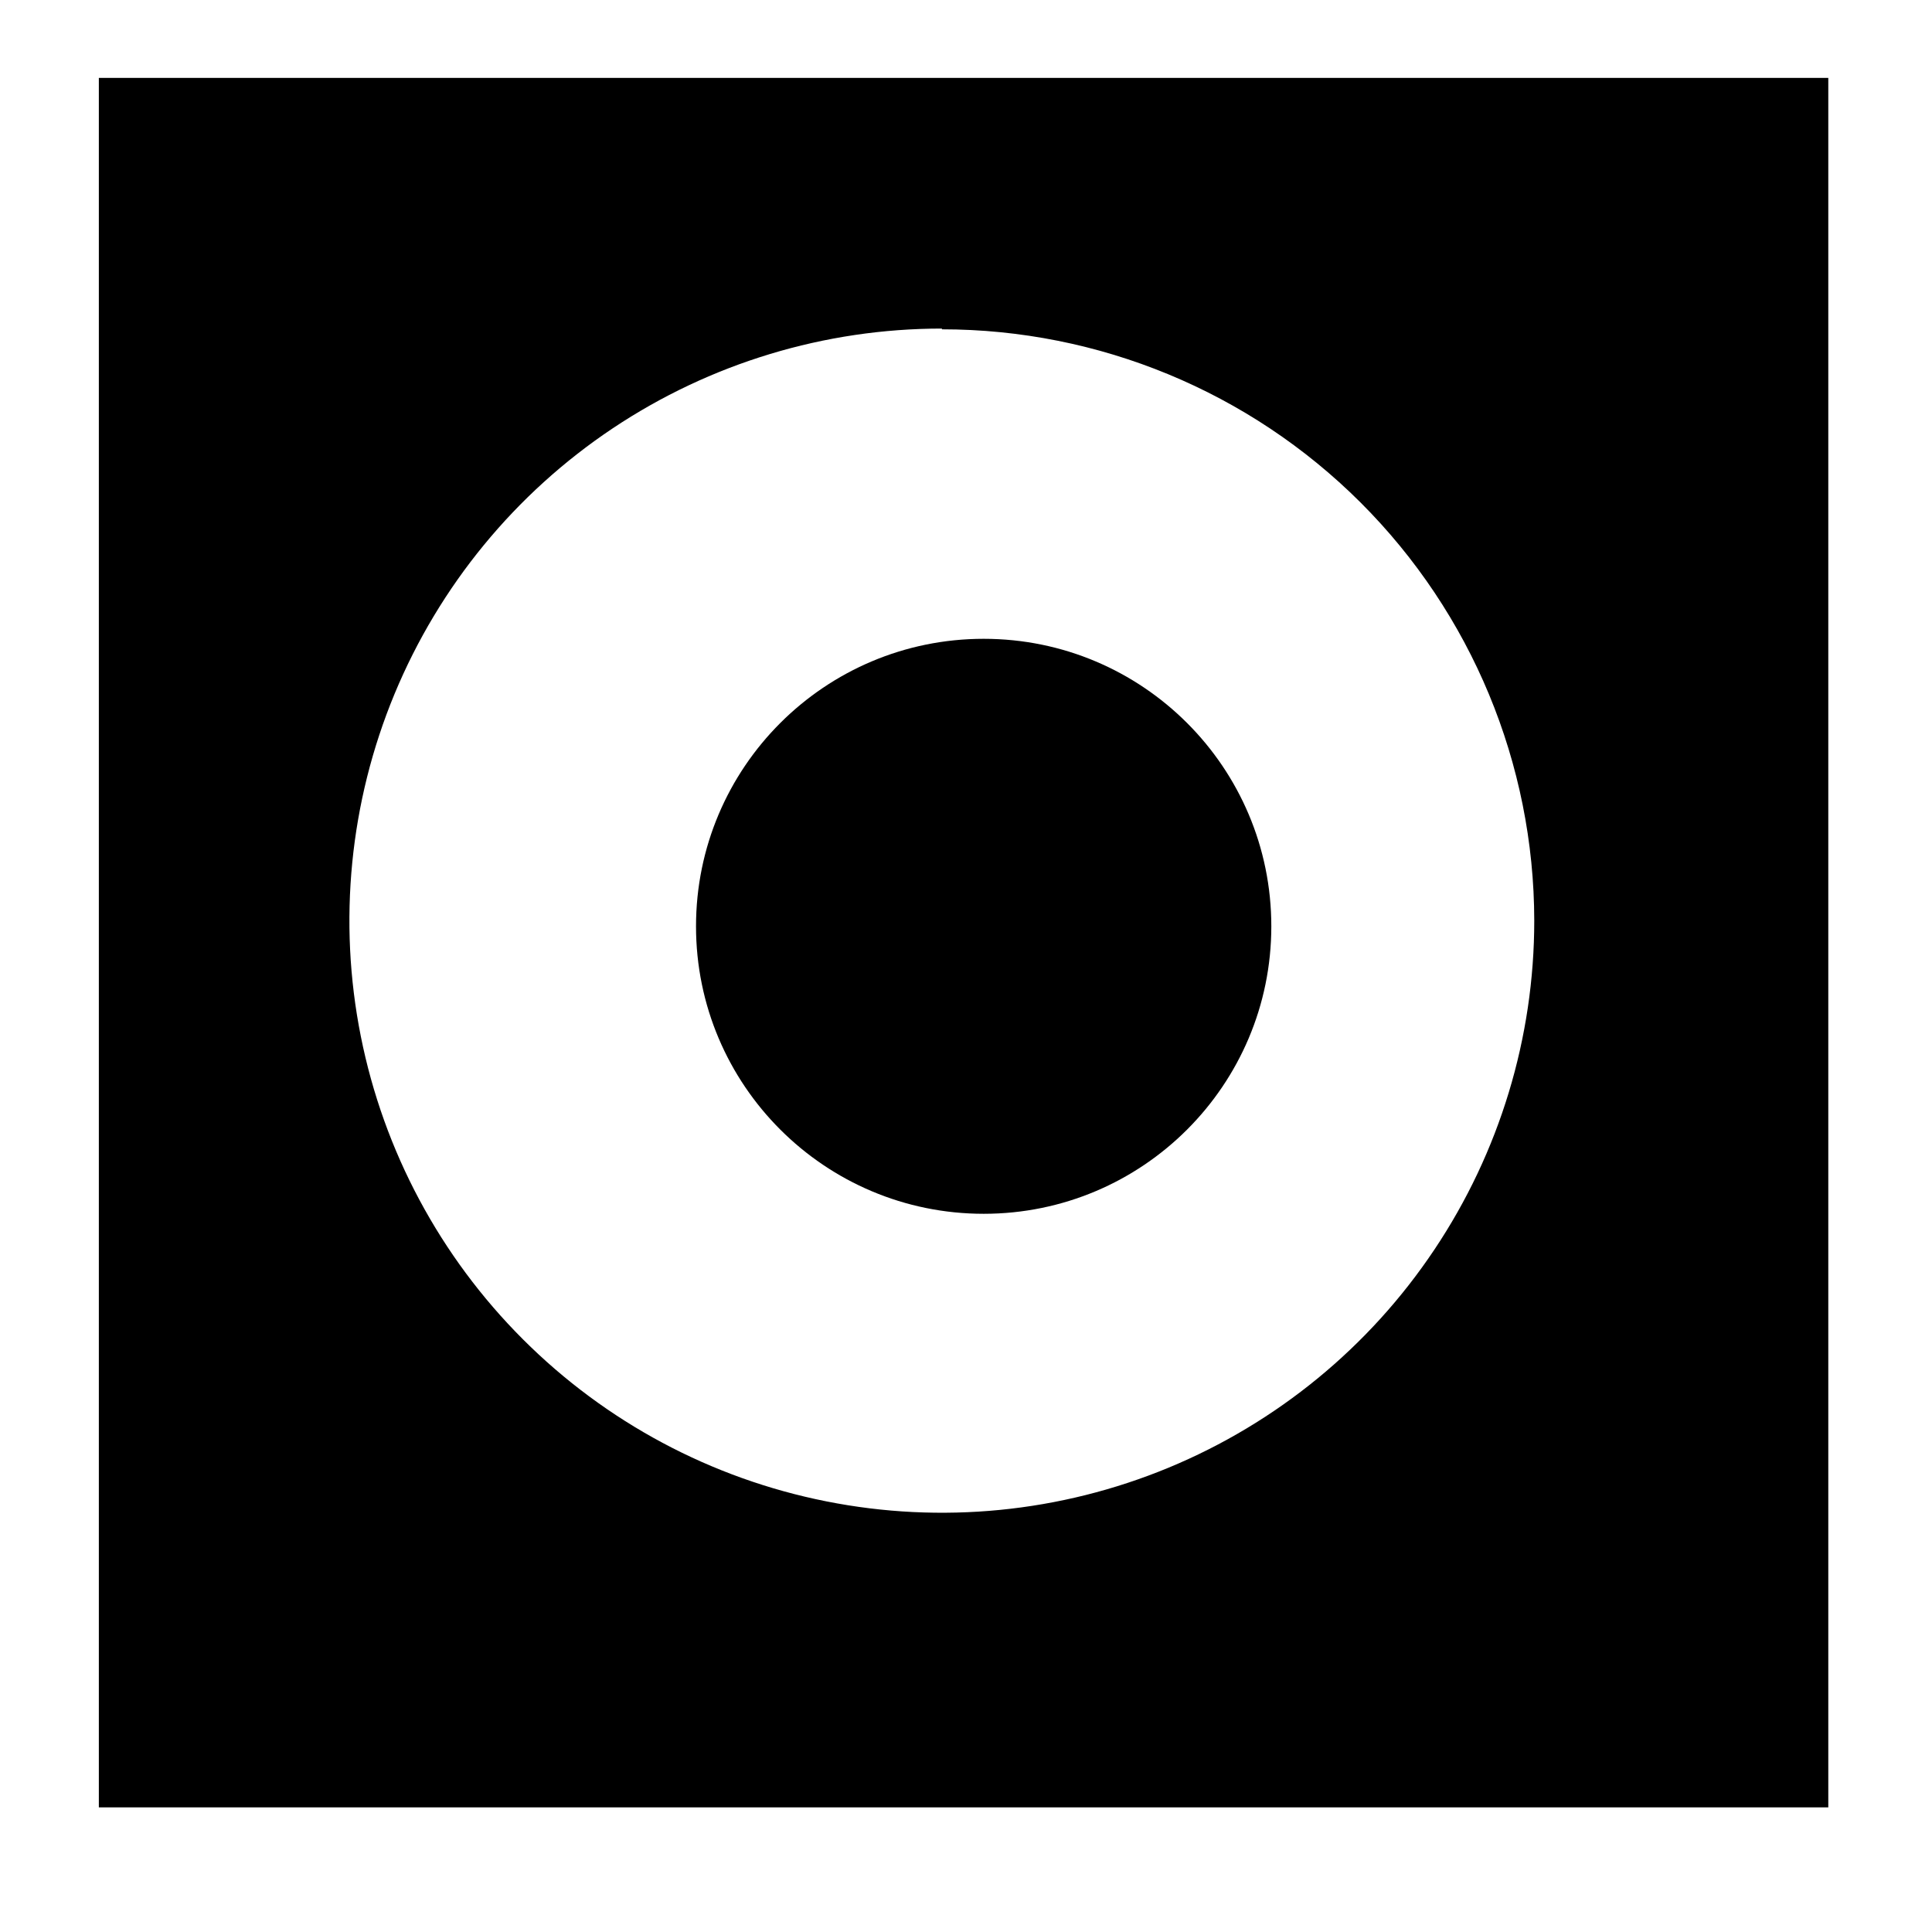
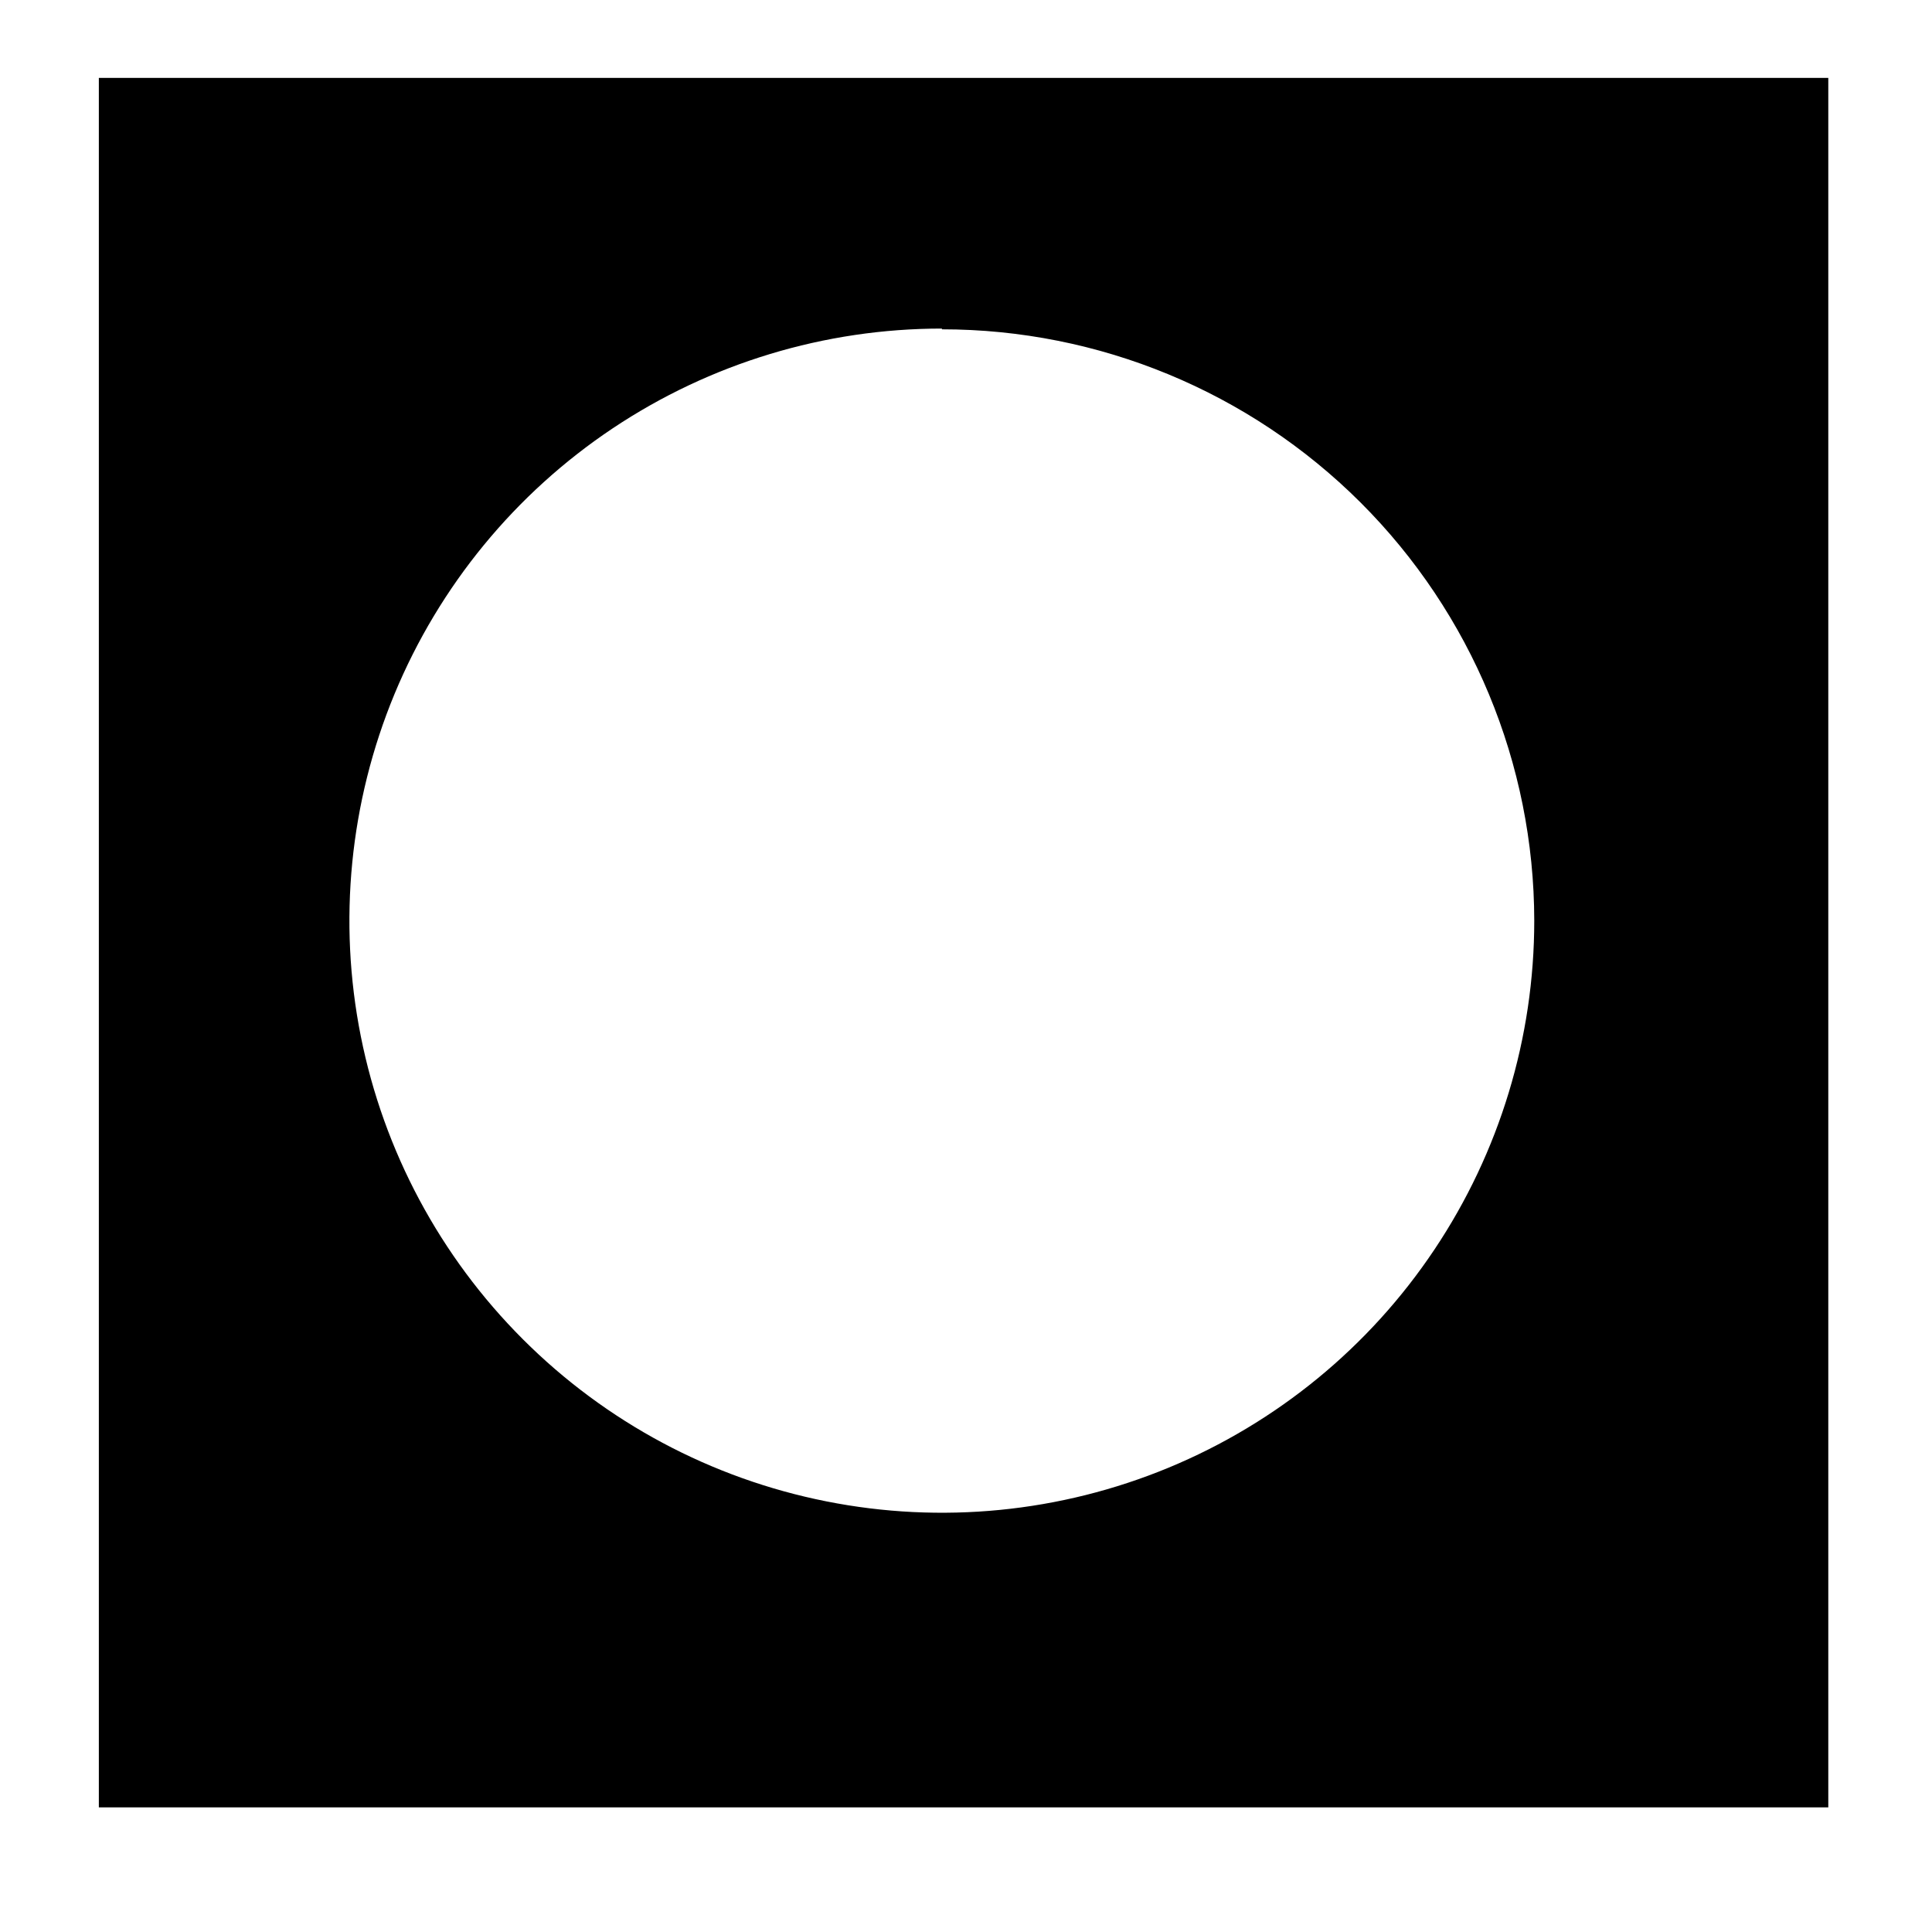
<svg xmlns="http://www.w3.org/2000/svg" width="31" height="31" viewBox="0 0 31 31" fill="none">
  <path d="M29.336 29H1.586V1.25H29.336V29ZM15.113 5.272C13.232 5.272 11.395 5.829 9.831 6.873C8.268 7.917 7.05 9.4 6.33 11.136C5.611 12.872 5.422 14.783 5.789 16.626C6.156 18.469 7.061 20.161 8.391 21.49C9.72 22.819 11.414 23.724 13.258 24.09C15.102 24.457 17.013 24.269 18.75 23.55C20.487 22.831 21.972 21.613 23.016 20.05C24.061 18.488 24.618 16.651 24.618 14.772C24.615 12.255 23.612 9.841 21.83 8.062C20.047 6.283 17.631 5.284 15.113 5.284V5.272Z" fill="black" />
-   <path d="M15.784 19.476C18.333 19.476 20.399 17.411 20.399 14.863C20.399 12.315 18.333 10.25 15.784 10.25C13.235 10.25 11.168 12.315 11.168 14.863C11.168 17.411 13.235 19.476 15.784 19.476Z" fill="black" />
</svg>